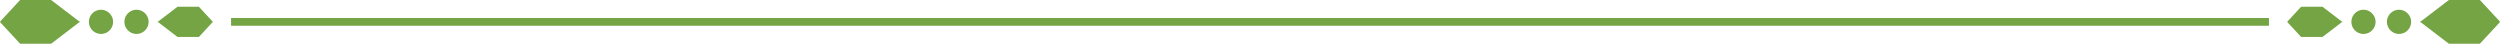
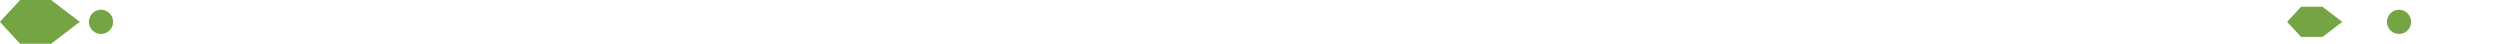
<svg xmlns="http://www.w3.org/2000/svg" width="308.769" height="5.4" viewBox="0 0 308.769 5.4">
  <g id="line" transform="translate(-47.515 -4648.117)">
-     <rect id="長方形_1266" data-name="長方形 1266" width="251.694" height="0.959" transform="translate(76.054 4650.338)" fill="#74a444" />
    <path id="パス_11592" data-name="パス 11592" d="M59.989,4649.323a1.492,1.492,0,1,0,1.493,1.495,1.5,1.5,0,0,0-1.493-1.495" fill="#74a444" />
-     <path id="パス_11593" data-name="パス 11593" d="M64.374,4649.323a1.492,1.492,0,1,0,1.493,1.495,1.493,1.493,0,0,0-1.493-1.495" fill="#74a444" />
    <path id="パス_11594" data-name="パス 11594" d="M53.828,4648.117H50l-2.438,2.628-.046.073.046.07,2.438,2.63h3.829l3.443-2.63.157-.07-.157-.073Z" fill="#74a444" />
-     <path id="パス_11595" data-name="パス 11595" d="M72.08,4648.952H69.436l-2.374,1.814-.107.051.107.048,2.374,1.814H72.08l1.68-1.814.034-.048-.034-.051Z" fill="#74a444" />
    <path id="パス_11596" data-name="パス 11596" d="M343.815,4649.323a1.492,1.492,0,1,0,1.492,1.495,1.5,1.5,0,0,0-1.492-1.495" fill="#74a444" />
-     <path id="パス_11597" data-name="パス 11597" d="M339.424,4649.323a1.492,1.492,0,1,0,1.491,1.495,1.5,1.5,0,0,0-1.491-1.495" fill="#74a444" />
-     <path id="パス_11598" data-name="パス 11598" d="M353.8,4648.117H349.97l-3.444,2.628-.154.073.154.07,3.444,2.63H353.8l2.438-2.63.044-.07-.044-.073Z" fill="#74a444" />
    <path id="パス_11599" data-name="パス 11599" d="M334.362,4648.952h-2.644l-1.68,1.814-.036.051.036.048,1.68,1.814h2.644l2.373-1.814.108-.048-.108-.051Z" fill="#74a444" />
  </g>
</svg>